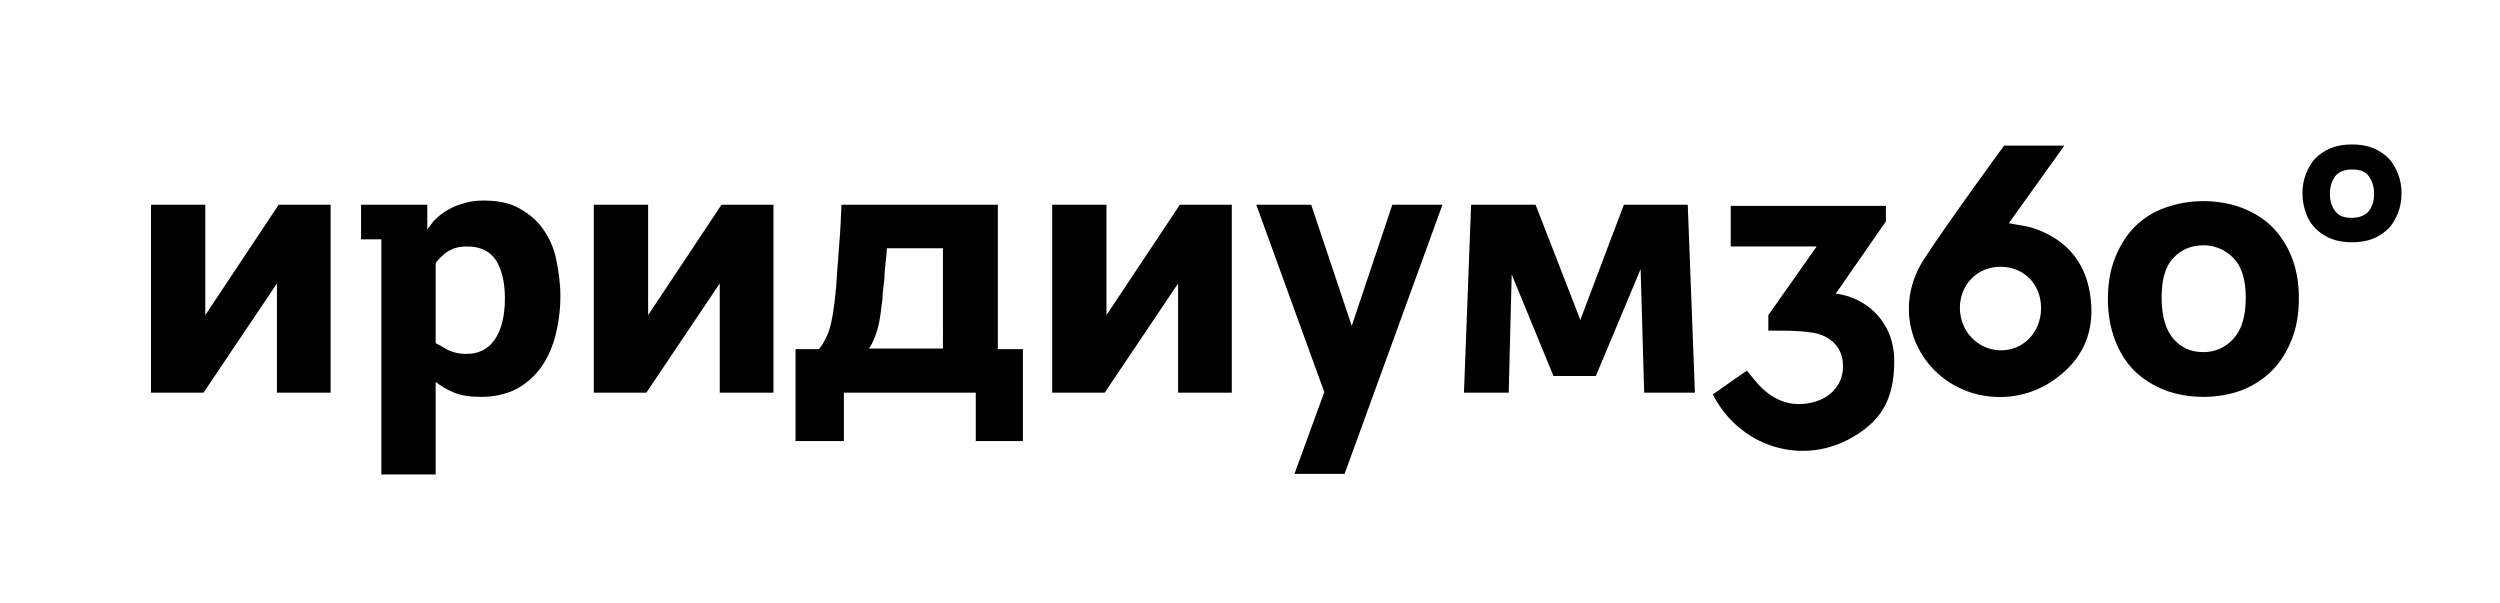
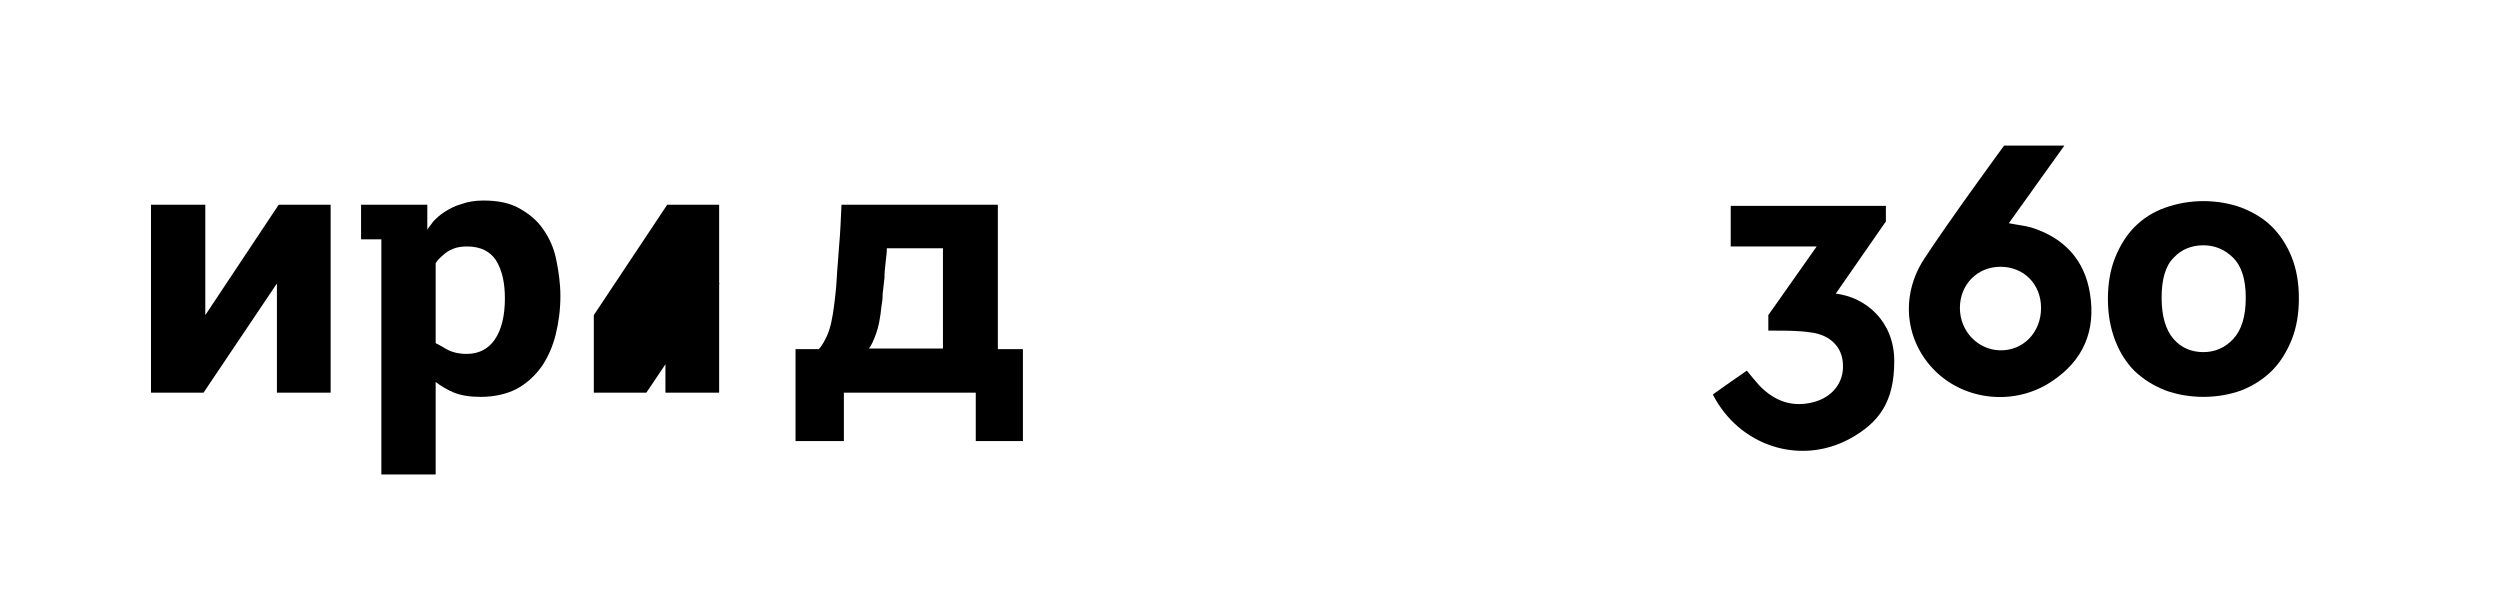
<svg xmlns="http://www.w3.org/2000/svg" version="1.1" id="Layer_1" x="0px" y="0px" viewBox="0 0 418.9 101.1" style="enable-background:new 0 0 418.9 101.1;" xml:space="preserve">
  <g>
    <path d="M46.4,47.5L34.1,65.8h-8.8V34.3h9.1v18.5l12.3-18.5h8.7v31.5h-9V47.5z" />
-     <path d="M120.6,47.5l-12.3,18.3h-8.8V34.3h9.1v18.5l12.3-18.5h8.7v31.5h-9V47.5z" />
-     <path d="M197.4,47.5l-12.3,18.3h-8.8V34.3h9.1v18.5l12.3-18.5h8.7v31.5h-9V47.5z" />
+     <path d="M120.6,47.5l-12.3,18.3h-8.8V34.3v18.5l12.3-18.5h8.7v31.5h-9V47.5z" />
    <path d="M80.6,66.5c-1.8,0-3.2-0.2-4.5-0.7c-1.2-0.5-2.2-1.1-3.1-1.8v15.5h-9.1v-37c0-1,0-2.4,0-2.4l-3.4,0v-5.8   c0.4,0,10.9,0,11.1,0c0,0.8,0,3.1,0,4.2c0.2-0.4,0.6-0.8,1-1.4c0.5-0.5,1.1-1.1,1.9-1.6c0.8-0.5,1.7-1,2.8-1.3   c1.1-0.4,2.3-0.6,3.7-0.6c2.4,0,4.4,0.4,6,1.3c1.6,0.9,3,2,4,3.5c1,1.4,1.8,3.1,2.2,5.1c0.4,1.9,0.7,4,0.7,6.1   c0,2.3-0.3,4.5-0.8,6.5c-0.5,2-1.3,3.8-2.4,5.4c-1.1,1.5-2.5,2.8-4.2,3.7C84.9,66,82.9,66.5,80.6,66.5z M78.2,59.3   c2,0,3.6-0.8,4.7-2.4c1.1-1.6,1.7-3.9,1.7-6.9c0-2.7-0.5-4.8-1.5-6.4c-1-1.5-2.6-2.3-4.8-2.3c-0.9,0-1.7,0.1-2.4,0.4   c-0.7,0.3-1.2,0.6-1.6,1c-0.5,0.4-1,0.9-1.3,1.4v13.4c0.4,0.2,1,0.5,1.8,1C75.7,59,76.8,59.3,78.2,59.3z" />
    <path d="M141.3,73.9h-8V58.5h3.9c0.4-0.4,0.9-1.2,1.4-2.3c0.5-1.1,0.9-2.8,1.2-5.3c0.1-0.9,0.3-2.3,0.4-4.2   c0.1-1.9,0.3-3.7,0.4-5.5c0.2-2.2,0.3-4.5,0.4-6.9h26.2v24.2h4.2v15.4h-7.9v-8.1h-22.1V73.9z M147.7,51.3c-0.2,2-0.5,3.5-0.9,4.6   c-0.4,1.1-0.8,2-1.2,2.5h12.4V41.6h-9.4c0,0.7-0.1,1.4-0.2,2.3c-0.1,0.9-0.2,1.8-0.2,2.7c-0.1,0.9-0.2,1.8-0.3,2.6   C147.9,50.1,147.8,50.8,147.7,51.3z" />
-     <path d="M221.9,65.7l-11.4-31.4h9.2l6.8,20.3l6.8-20.3h8.4l-16.4,45.1h-8.4L221.9,65.7z" />
-     <path d="M253.3,46l-0.5,19.8h-7.5l1.2-31.5h10.8l7.5,19.3l7.3-19.3h10.7l1.2,31.5h-8.5l-0.6-20.7L267.4,63h-7.1L253.3,46z" />
    <path d="M369.2,66.5c-2.3,0-4.5-0.4-6.4-1.1c-2-0.8-3.6-1.8-5.1-3.2c-1.4-1.4-2.5-3.1-3.3-5.2c-0.8-2.1-1.2-4.4-1.2-6.9   c0-2.6,0.4-4.9,1.2-6.9c0.8-2,1.9-3.8,3.3-5.2c1.4-1.4,3.1-2.5,5.1-3.2c2-0.7,4.1-1.1,6.4-1.1c2.3,0,4.5,0.4,6.4,1.1   c2,0.8,3.7,1.8,5.1,3.2c1.4,1.4,2.5,3.1,3.3,5.1c0.8,2,1.2,4.3,1.2,6.9c0,2.6-0.4,4.9-1.2,6.9c-0.8,2-1.9,3.8-3.3,5.2   c-1.4,1.4-3.1,2.5-5.1,3.3C373.7,66.1,371.5,66.5,369.2,66.5z M369.2,59c1.9,0,3.6-0.7,5-2.2c1.4-1.5,2.1-3.8,2.1-6.9   c0-3.1-0.7-5.3-2.1-6.7c-1.4-1.4-3.1-2.1-5-2.1c-2,0-3.7,0.7-5,2.1c-1.4,1.4-2,3.7-2,6.7c0,3.1,0.7,5.4,2,6.9   C365.5,58.3,367.2,59,369.2,59z" />
-     <path d="M394.1,40.6c-1.3,0-2.5-0.2-3.5-0.6c-1-0.4-1.9-1-2.6-1.7c-0.7-0.7-1.3-1.6-1.6-2.6c-0.4-1-0.6-2.1-0.6-3.3   c0-1.2,0.2-2.3,0.6-3.3c0.4-1,0.9-1.9,1.6-2.6c0.7-0.7,1.6-1.3,2.6-1.7c1-0.4,2.2-0.6,3.5-0.6c1.3,0,2.5,0.2,3.5,0.6   c1,0.4,1.9,1,2.6,1.7c0.7,0.7,1.2,1.6,1.6,2.6c0.4,1,0.6,2.1,0.6,3.3c0,1.2-0.2,2.3-0.6,3.3c-0.4,1-0.9,1.9-1.6,2.6   c-0.7,0.7-1.6,1.3-2.6,1.7C396.6,40.4,395.4,40.6,394.1,40.6z M394.1,36.5c1.2,0,2.2-0.4,2.8-1.1c0.6-0.8,0.9-1.7,0.9-2.9   c0-1.2-0.3-2.2-0.9-3c-0.6-0.8-1.5-1.1-2.8-1.1c-1.3,0-2.2,0.4-2.8,1.1c-0.6,0.8-0.9,1.8-0.9,3c0,1.2,0.3,2.1,0.9,2.9   C391.9,36.2,392.8,36.5,394.1,36.5z" />
    <path d="M307.6,49.2c5,0.6,9.8,4.6,9.8,11.3c0,6.7-2.4,10.3-7.6,13.1c-8.3,4.4-18.4,1.1-22.8-7.5c1.8-1.3,3.7-2.6,5.7-4   c0.7,0.9,1.4,1.7,2.1,2.5c2.5,2.6,5.5,3.7,9,2.8c3.2-0.8,5.2-3.3,5-6.4c-0.1-2.8-2.1-4.9-5.4-5.3c-2-0.3-4-0.3-6.1-0.3   c-0.6,0,0.3,0-1,0c0-1.3,0-1.7,0-2.6l8.1-11.5h-14.4v-6.8h26v2.6L307.6,49.2z" />
    <path d="M345.9,24.4l-9.3,13c1.5,0.3,2.6,0.4,3.7,0.7c5.5,1.7,9,5.4,9.9,11.1c1,6.2-1.1,11.2-6.4,14.7c-6.1,4.1-14.4,3.3-19.5-1.7   c-5-4.9-6-12.5-1.9-18.8c4.1-6.3,13.4-19,13.4-19L345.9,24.4z M342,51.6c0-4-2.9-6.9-6.8-6.9c-3.9,0-6.8,3-6.8,6.9   c0,3.9,3,7,6.7,7.1C339,58.8,342,55.7,342,51.6z" />
  </g>
</svg>